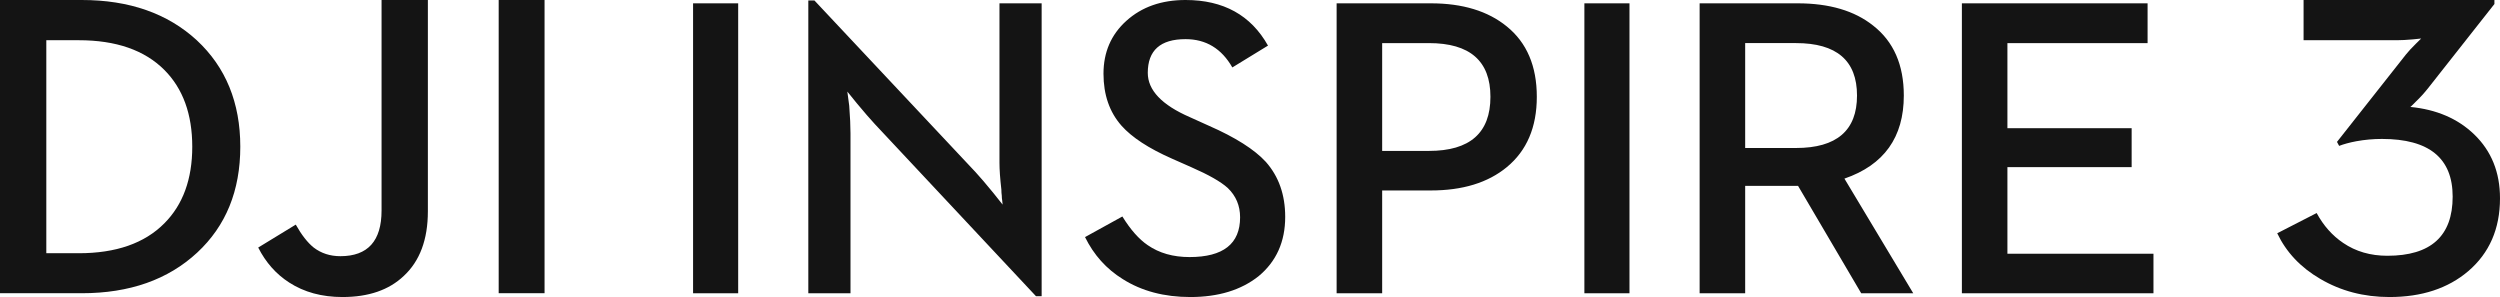
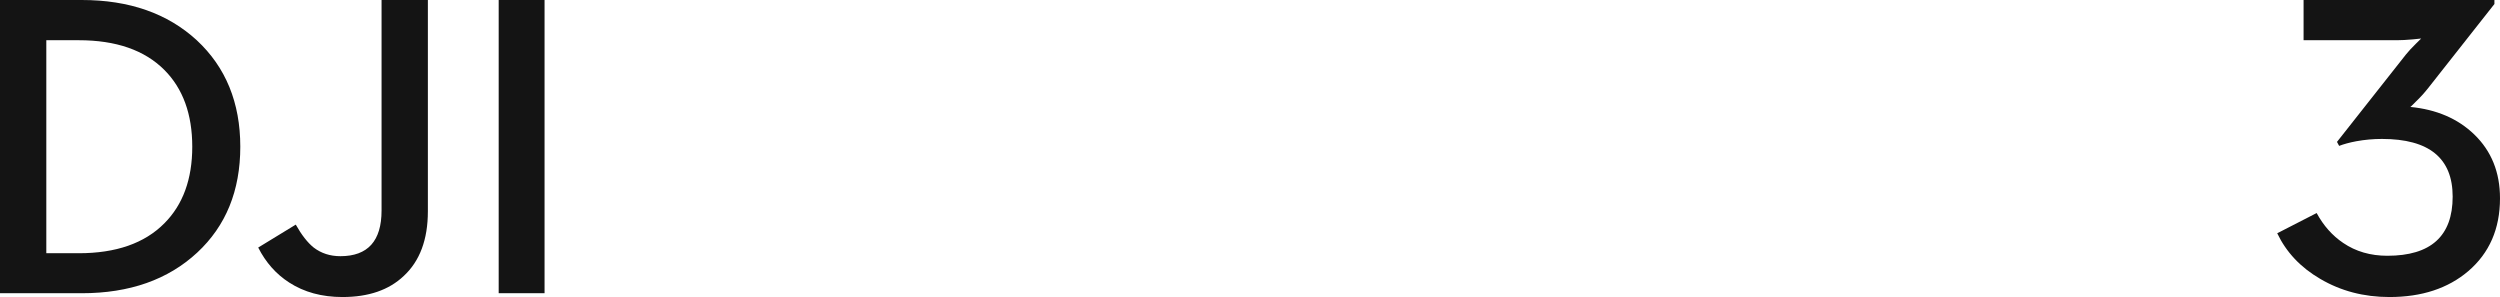
<svg xmlns="http://www.w3.org/2000/svg" xmlns:xlink="http://www.w3.org/1999/xlink" width="202px" height="24px" viewBox="0 0 202 24" version="1.1">
  <title>inspire/inspire-3/en/24</title>
  <defs>
    <path d="M9.069,24 C11.676,24 13.8,23.302 15.438,21.907 C17.145,20.445 18,18.483 18,16.023 C18,13.925 17.308,12.207 15.923,10.868 C14.596,9.586 12.871,8.844 10.748,8.64 C10.748,8.664 10.892,8.527 11.18,8.232 C11.55,7.881 11.891,7.506 12.202,7.109 L17.549,0.324 L17.549,0 L2.129,0 L2.129,3.25 L9.675,3.25 C10.033,3.25 10.466,3.226 10.973,3.18 L11.631,3.112 L11.198,3.539 C10.863,3.866 10.592,4.163 10.385,4.422 L4.829,11.465 L5.002,11.787 C5.383,11.642 5.844,11.515 6.387,11.413 C7.067,11.288 7.759,11.226 8.464,11.226 C12.271,11.226 14.175,12.78 14.175,15.887 C14.175,19.074 12.415,20.666 8.897,20.666 C7.534,20.666 6.346,20.321 5.33,19.629 C4.454,19.039 3.738,18.233 3.185,17.214 L0,18.848 C0.727,20.376 1.886,21.609 3.479,22.536 C5.141,23.514 7.004,24 9.069,24" id="path-1" />
-     <path d="M39.792,0 C42.854,0 45.076,1.228 46.454,3.685 L46.454,3.685 L43.573,5.449 C42.702,3.926 41.442,3.163 39.792,3.163 C37.757,3.163 36.74,4.072 36.74,5.887 C36.74,7.288 37.875,8.482 40.147,9.469 L40.147,9.469 L41.674,10.159 C43.82,11.1 45.359,12.075 46.285,13.085 C47.325,14.263 47.844,15.741 47.844,17.524 C47.844,19.531 47.127,21.13 45.692,22.318 C44.279,23.439 42.442,24 40.181,24 C38.068,24 36.248,23.518 34.722,22.553 C33.399,21.735 32.382,20.603 31.67,19.157 L31.67,19.157 L34.688,17.492 C35.344,18.556 36.028,19.33 36.74,19.812 C37.667,20.452 38.791,20.771 40.114,20.771 C42.838,20.771 44.2,19.7 44.2,17.559 C44.2,16.616 43.866,15.826 43.2,15.187 C42.645,14.683 41.661,14.123 40.25,13.506 L40.25,13.506 L38.69,12.816 C36.812,11.987 35.457,11.1 34.62,10.159 C33.648,9.06 33.162,7.659 33.162,5.954 C33.162,4.217 33.779,2.793 35.01,1.683 C36.254,0.561 37.847,0 39.792,0 Z M9.803,0.035 L22.824,13.908 C23.186,14.3 23.662,14.856 24.248,15.573 L24.248,15.573 L25.011,16.532 L24.978,16.196 C24.955,16.072 24.944,15.945 24.944,15.81 C24.921,15.653 24.911,15.49 24.911,15.322 C24.808,14.426 24.757,13.702 24.757,13.152 L24.757,13.152 L24.757,0.269 L28.165,0.269 L28.165,23.932 L27.707,23.932 L14.686,10.025 C14.302,9.609 13.815,9.049 13.228,8.341 L13.228,8.341 L12.465,7.4 L12.617,8.545 C12.686,9.442 12.72,10.186 12.72,10.78 L12.72,10.78 L12.72,23.696 L9.312,23.696 L9.312,0.035 L9.803,0.035 Z M89.249,0.269 C91.814,0.269 93.849,0.87 95.353,2.07 C97.003,3.359 97.828,5.243 97.828,7.719 C97.828,11.095 96.228,13.331 93.03,14.432 L93.03,14.432 L98.591,23.696 L94.386,23.696 L89.283,15.019 L85.01,15.019 L85.01,23.696 L81.33,23.696 L81.33,0.269 Z M75.662,0.269 L75.662,23.697 L72.018,23.697 L72.018,0.269 L75.662,0.269 Z M59.613,0.269 C62.178,0.269 64.224,0.892 65.75,2.138 C67.367,3.447 68.174,5.343 68.174,7.821 C68.174,10.276 67.367,12.171 65.75,13.505 C64.224,14.763 62.178,15.389 59.613,15.389 L59.613,15.389 L55.679,15.389 L55.679,23.696 L51.999,23.696 L51.999,0.269 Z M3.645,0.269 L3.645,23.697 L0,23.697 L0,0.269 L3.645,0.269 Z M117.525,0.27 L117.525,3.483 L106.199,3.483 L106.199,10.361 L116.237,10.361 L116.237,13.504 L106.199,13.504 L106.199,20.501 L118,20.501 L118,23.695 L102.52,23.695 L102.52,0.27 L117.525,0.27 Z M59.459,3.483 L55.679,3.483 L55.679,12.194 L59.459,12.194 C62.772,12.194 64.427,10.736 64.427,7.822 C64.427,4.929 62.772,3.483 59.459,3.483 L59.459,3.483 Z M89.113,3.482 L85.01,3.482 L85.01,11.958 L89.113,11.958 C92.402,11.958 94.047,10.546 94.047,7.719 C94.047,4.895 92.402,3.482 89.113,3.482 L89.113,3.482 Z" id="path-3" />
    <path d="M34.572,0.001 L34.572,17.078 C34.572,19.357 33.92,21.097 32.622,22.299 C31.427,23.433 29.777,24 27.675,24 C26.007,24 24.57,23.608 23.365,22.827 C22.306,22.146 21.474,21.205 20.863,20.002 L20.863,20.002 L23.898,18.149 C24.37,18.988 24.852,19.605 25.347,20.002 C25.955,20.468 26.675,20.7 27.503,20.7 C29.72,20.7 30.83,19.47 30.83,17.009 L30.83,17.009 L30.83,0.001 L34.572,0.001 Z M6.604,0 C10.443,0 13.541,1.084 15.897,3.25 C18.241,5.427 19.416,8.296 19.416,11.855 C19.416,15.405 18.254,18.257 15.933,20.411 C13.574,22.599 10.466,23.693 6.604,23.693 L6.604,23.693 L0,23.693 L0,0 Z M44,0.001 L44,23.692 L40.294,23.692 L40.294,0.001 L44,0.001 Z M6.363,3.25 L3.742,3.25 L3.742,20.461 L6.363,20.461 C9.374,20.461 11.679,19.657 13.277,18.047 C14.782,16.539 15.535,14.475 15.535,11.856 C15.535,9.226 14.782,7.156 13.277,5.648 C11.679,4.05 9.374,3.25 6.363,3.25 L6.363,3.25 Z" id="path-5" />
  </defs>
  <g id="inspire/inspire-3/en/24" stroke="none" stroke-width="1" fill="none" fill-rule="evenodd">
    <g id="编组" transform="translate(184, 0)">
      <mask id="mask-2" fill="white">
        <use xlink:href="#path-1" />
      </mask>
      <use id="Color-颜色" fill="#141414" xlink:href="#path-1" />
    </g>
    <g id="编组" transform="translate(56, 0)">
      <mask id="mask-4" fill="white">
        <use xlink:href="#path-3" />
      </mask>
      <use id="Color-颜色" fill="#141414" xlink:href="#path-3" />
    </g>
    <g id="编组">
      <mask id="mask-6" fill="white">
        <use xlink:href="#path-5" />
      </mask>
      <use id="Color-颜色" fill="#141414" xlink:href="#path-5" />
    </g>
  </g>
</svg>